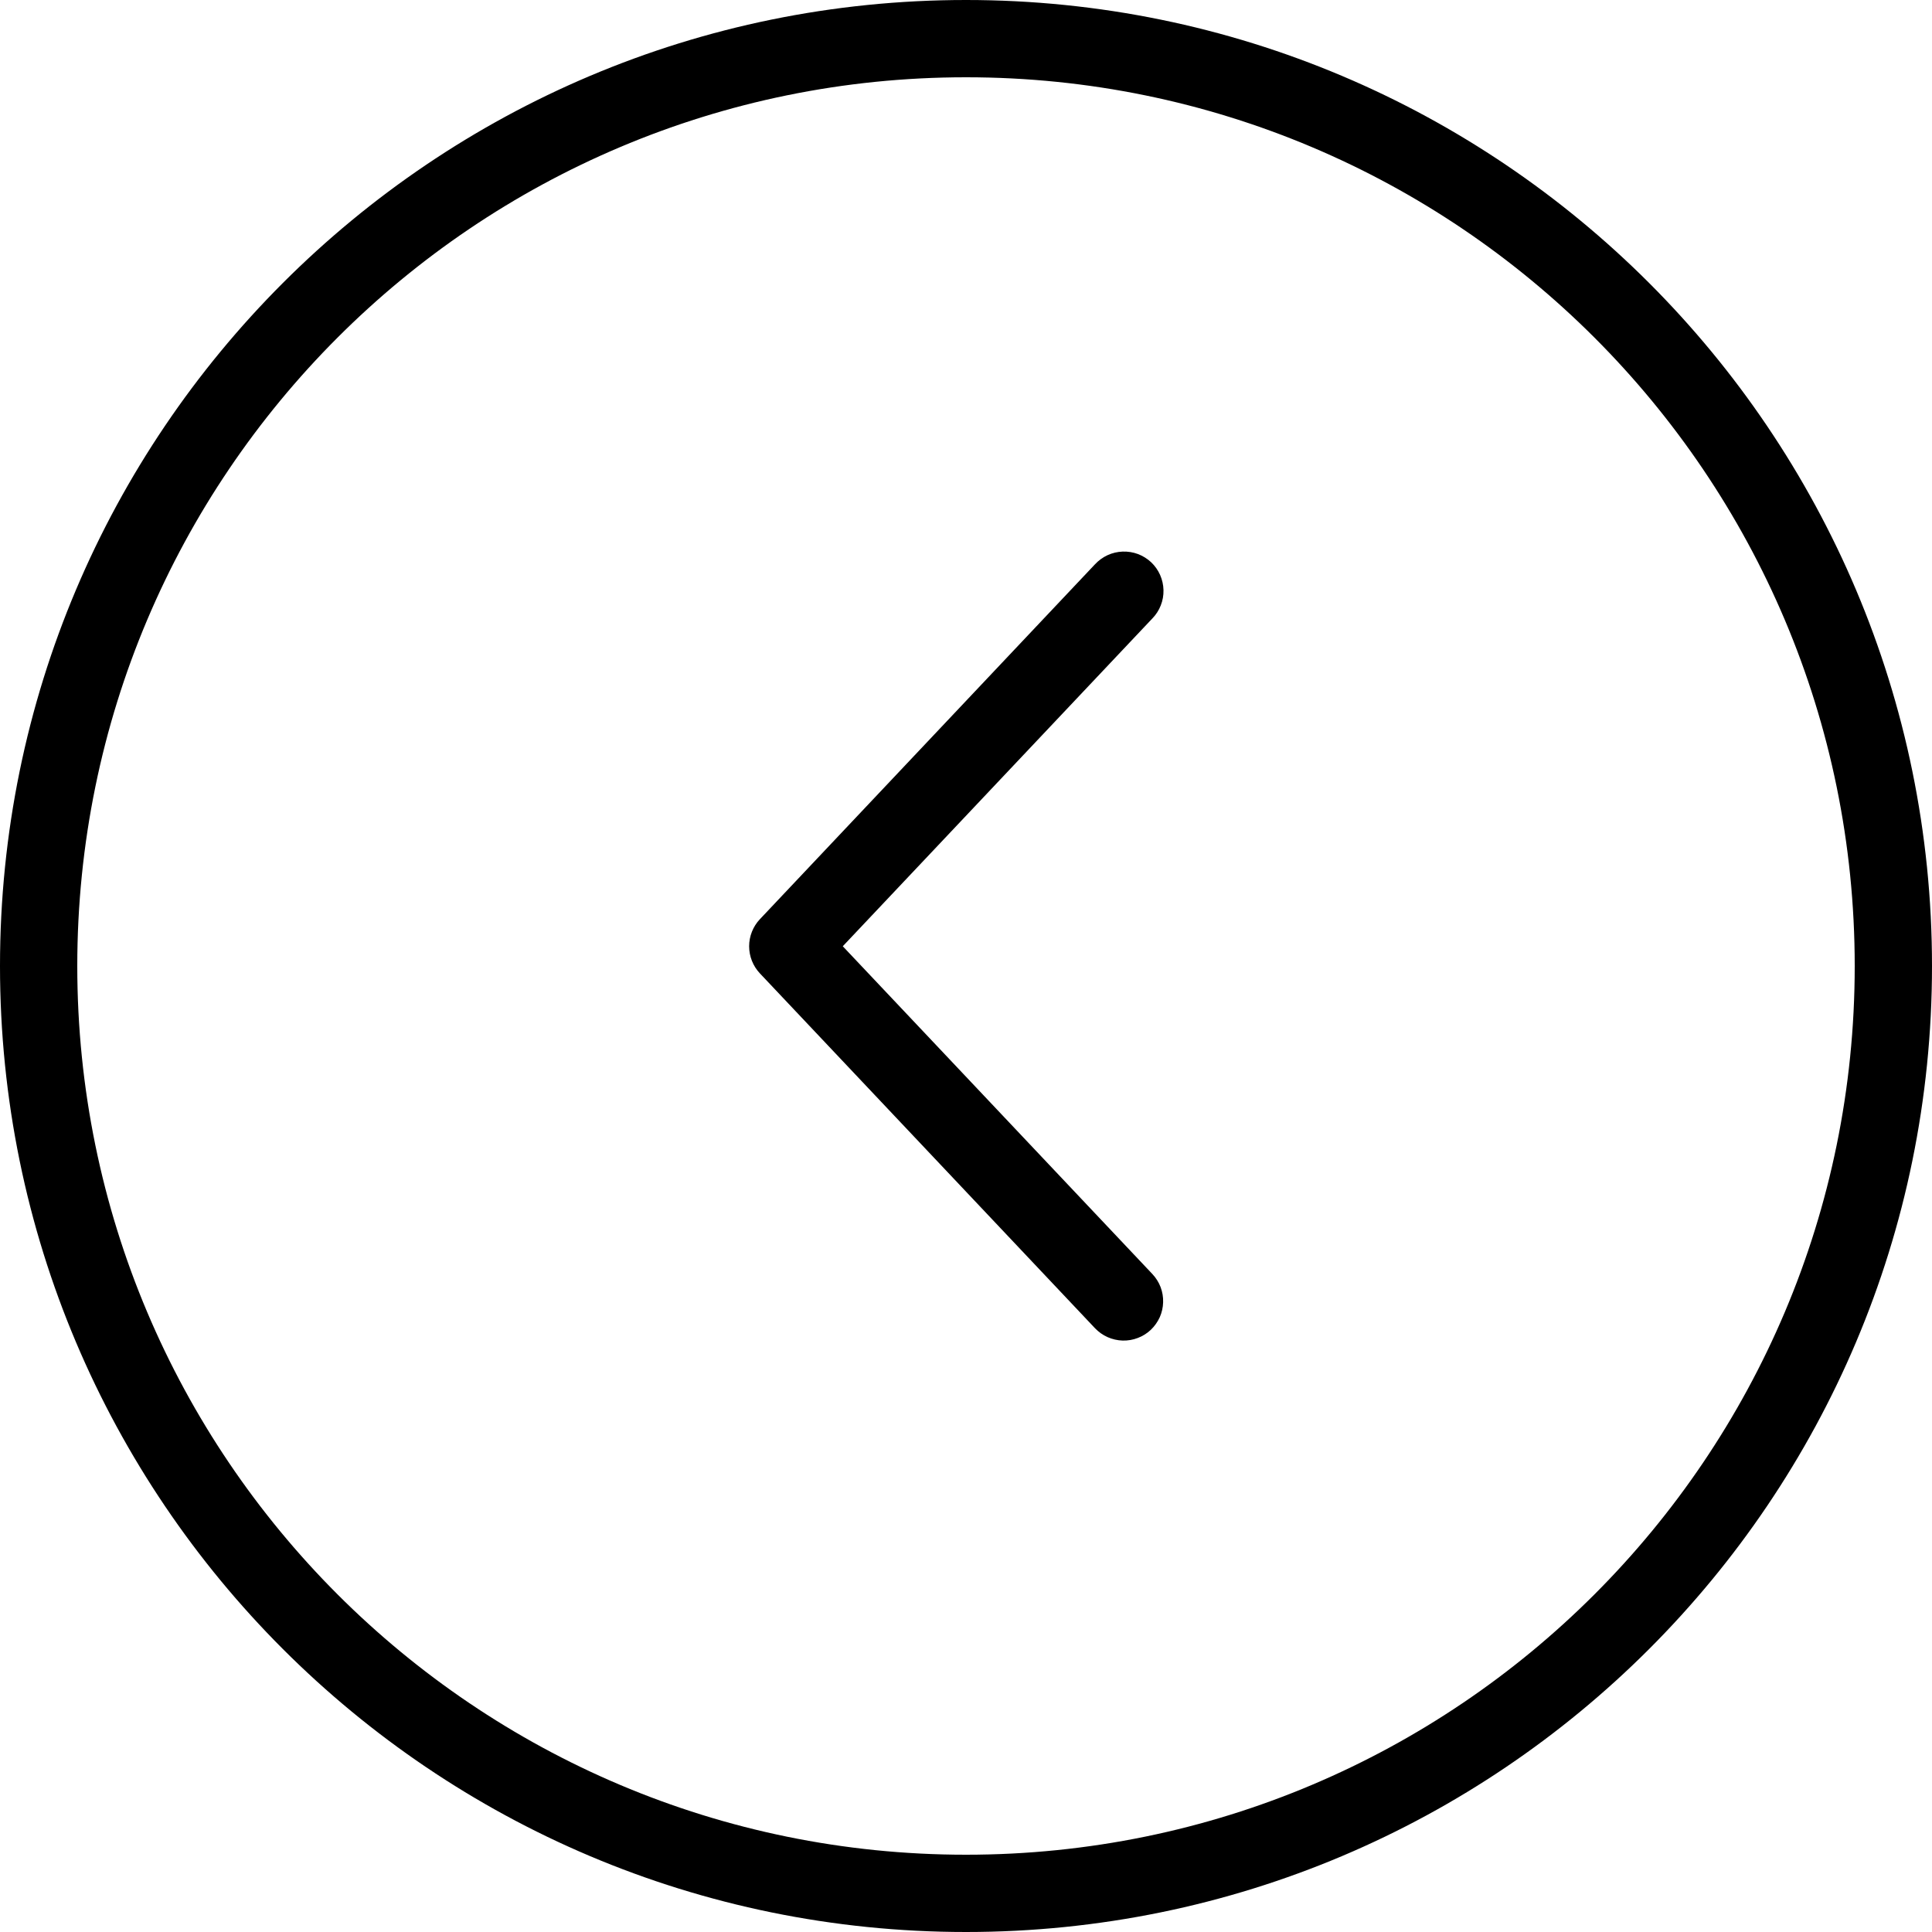
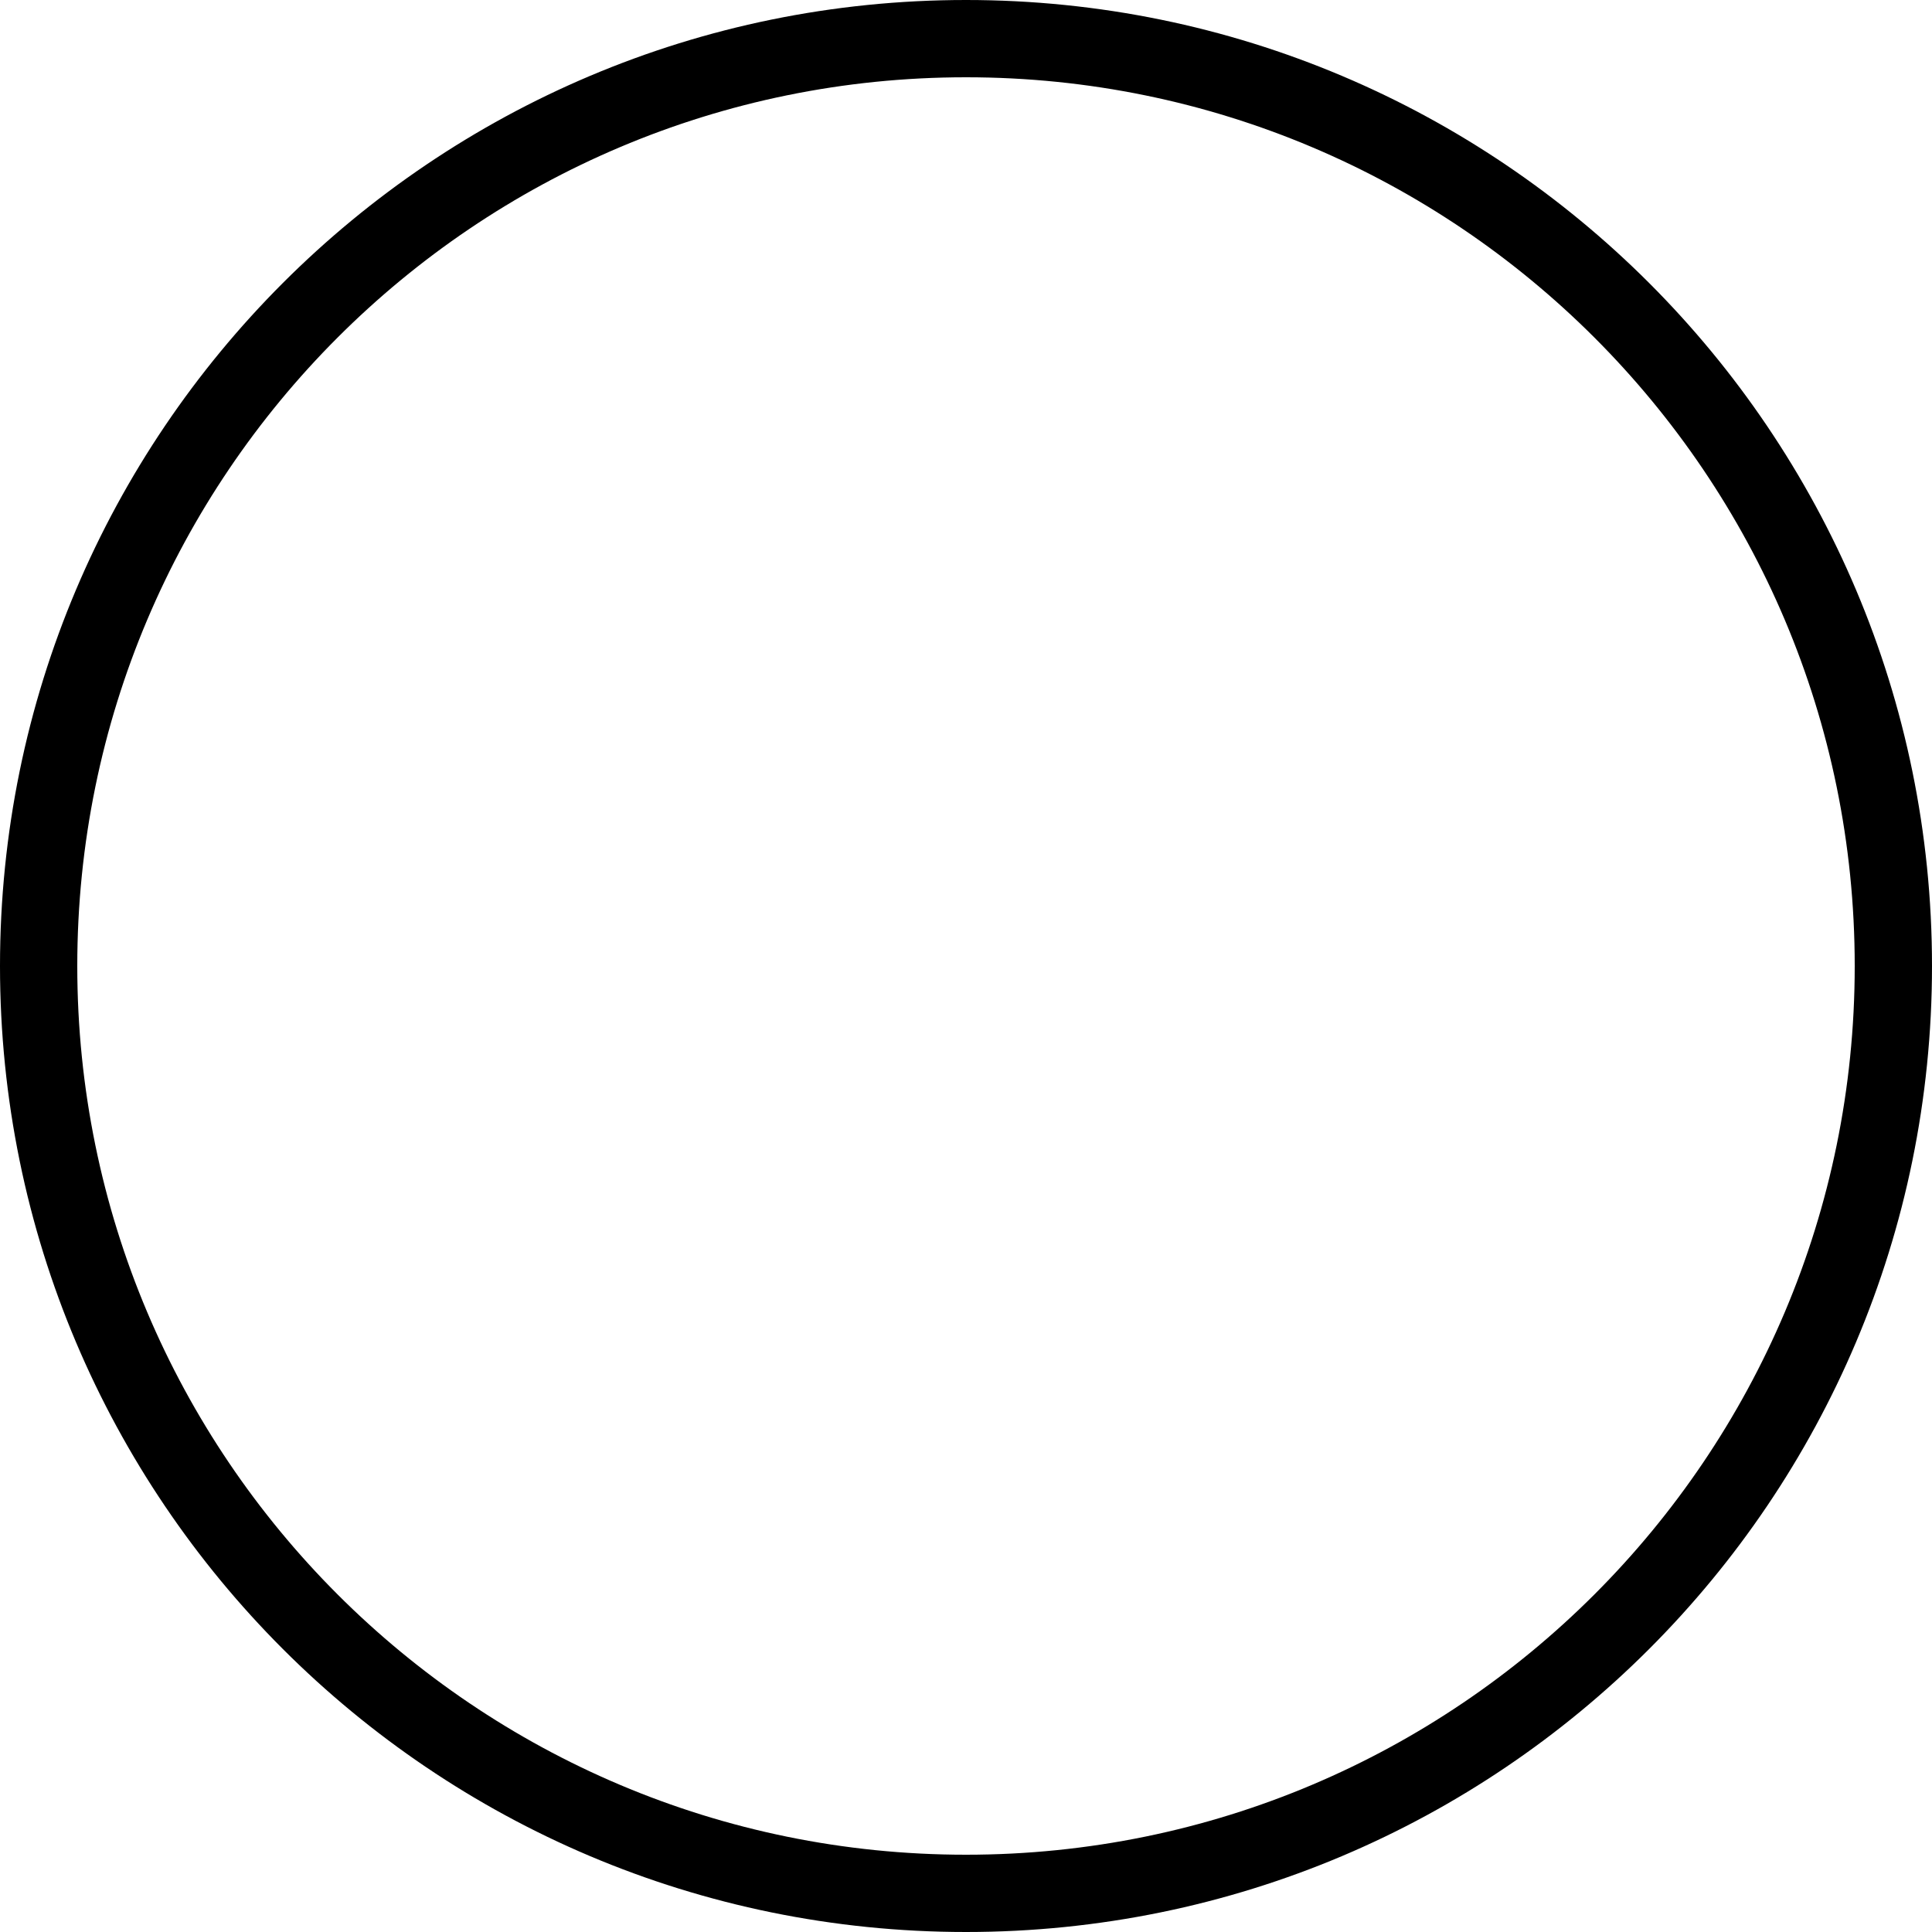
<svg xmlns="http://www.w3.org/2000/svg" width="32" height="32" viewBox="0 0 32 32" fill="none">
-   <path d="M19.087 21.102C19.146 21.165 19.192 21.238 19.223 21.318C19.253 21.398 19.268 21.484 19.265 21.569C19.263 21.655 19.244 21.739 19.209 21.818C19.173 21.896 19.123 21.967 19.061 22.026C18.999 22.085 18.925 22.131 18.845 22.161C18.765 22.192 18.68 22.206 18.594 22.204C18.508 22.201 18.424 22.182 18.345 22.147C18.267 22.112 18.196 22.062 18.137 22L12.586 16.122C12.472 16.001 12.408 15.84 12.408 15.673C12.408 15.507 12.472 15.346 12.586 15.225L18.137 9.346C18.196 9.283 18.267 9.231 18.345 9.195C18.424 9.159 18.509 9.139 18.595 9.136C18.682 9.133 18.768 9.147 18.849 9.177C18.93 9.208 19.004 9.254 19.067 9.313C19.13 9.373 19.18 9.444 19.215 9.523C19.25 9.602 19.269 9.688 19.271 9.774C19.273 9.861 19.258 9.947 19.226 10.027C19.195 10.108 19.147 10.181 19.087 10.243L13.959 15.673L19.087 21.102Z" fill="black" />
  <path fill-rule="evenodd" clip-rule="evenodd" d="M16 30.72C24.13 30.72 30.72 24.13 30.72 16C30.72 7.87 24.13 1.28 16 1.28C7.87 1.28 1.28 7.87 1.28 16C1.28 24.13 7.87 30.72 16 30.72ZM16 32C24.837 32 32 24.837 32 16C32 7.163 24.837 0 16 0C7.163 0 0 7.163 0 16C0 24.837 7.163 32 16 32Z" fill="black" />
</svg>